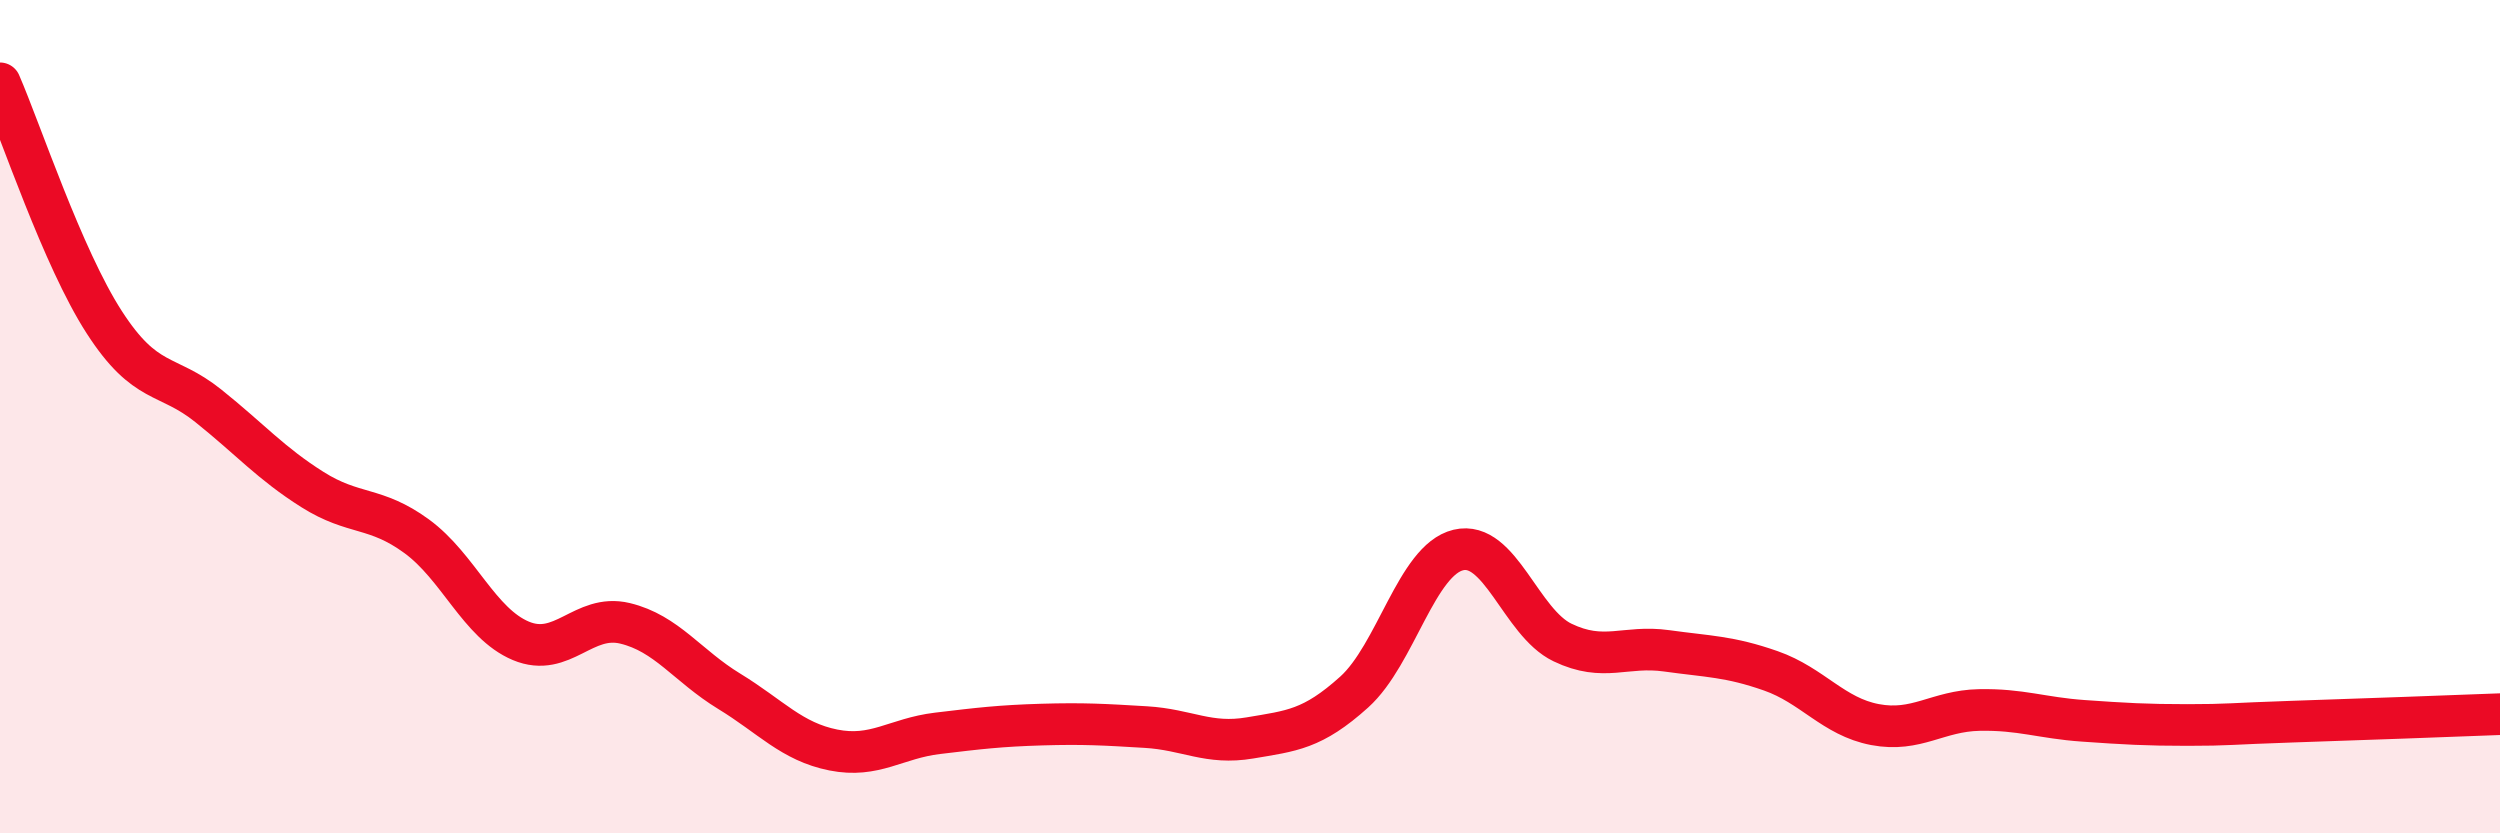
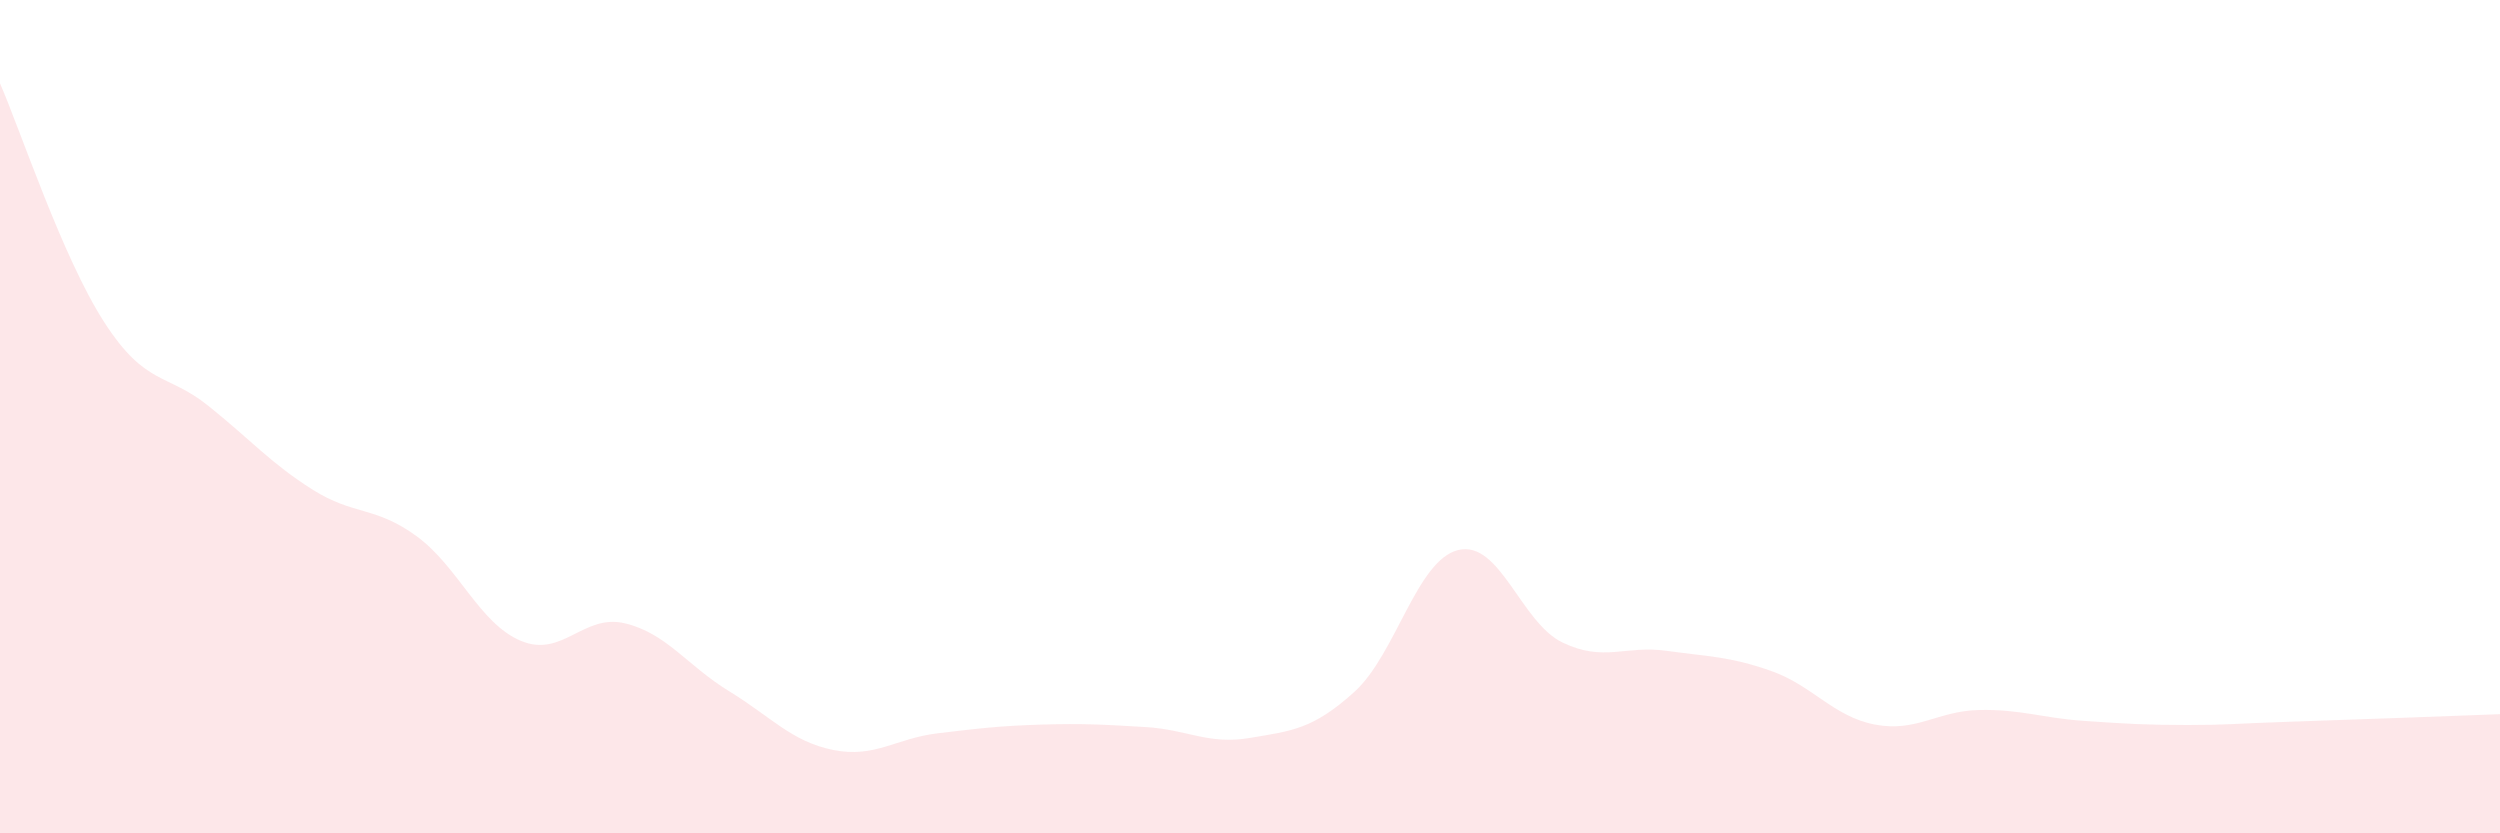
<svg xmlns="http://www.w3.org/2000/svg" width="60" height="20" viewBox="0 0 60 20">
  <path d="M 0,2 C 0.5,3.15 1.5,6.18 2.5,7.73 C 3.5,9.28 4,8.94 5,9.74 C 6,10.54 6.5,11.12 7.5,11.75 C 8.5,12.38 9,12.14 10,12.87 C 11,13.6 11.5,14.96 12.5,15.38 C 13.5,15.8 14,14.72 15,14.96 C 16,15.2 16.5,15.98 17.5,16.59 C 18.5,17.2 19,17.8 20,18 C 21,18.2 21.5,17.72 22.5,17.6 C 23.5,17.48 24,17.42 25,17.39 C 26,17.36 26.5,17.39 27.5,17.45 C 28.5,17.51 29,17.88 30,17.71 C 31,17.54 31.5,17.51 32.5,16.61 C 33.5,15.71 34,13.44 35,13.2 C 36,12.96 36.5,14.94 37.5,15.42 C 38.5,15.9 39,15.48 40,15.62 C 41,15.76 41.5,15.75 42.5,16.1 C 43.5,16.45 44,17.2 45,17.39 C 46,17.58 46.5,17.06 47.5,17.04 C 48.5,17.02 49,17.23 50,17.3 C 51,17.37 51.5,17.4 52.5,17.4 C 53.5,17.4 53.5,17.37 55,17.32 C 56.5,17.27 59,17.18 60,17.14L60 20L0 20Z" fill="#EB0A25" opacity="0.1" stroke-linecap="round" stroke-linejoin="round" />
-   <path d="M 0,2 C 0.5,3.15 1.5,6.18 2.5,7.73 C 3.5,9.28 4,8.94 5,9.74 C 6,10.54 6.5,11.12 7.5,11.75 C 8.5,12.38 9,12.14 10,12.87 C 11,13.6 11.5,14.96 12.5,15.38 C 13.5,15.8 14,14.72 15,14.96 C 16,15.2 16.5,15.98 17.5,16.59 C 18.5,17.2 19,17.8 20,18 C 21,18.2 21.5,17.72 22.5,17.6 C 23.5,17.48 24,17.42 25,17.39 C 26,17.36 26.5,17.39 27.5,17.45 C 28.5,17.51 29,17.88 30,17.71 C 31,17.54 31.5,17.51 32.5,16.61 C 33.5,15.71 34,13.44 35,13.2 C 36,12.96 36.5,14.94 37.5,15.42 C 38.5,15.9 39,15.48 40,15.62 C 41,15.76 41.5,15.75 42.5,16.1 C 43.5,16.45 44,17.2 45,17.39 C 46,17.58 46.5,17.06 47.5,17.04 C 48.5,17.02 49,17.23 50,17.3 C 51,17.37 51.5,17.4 52.5,17.4 C 53.5,17.4 53.5,17.37 55,17.32 C 56.5,17.27 59,17.18 60,17.14" stroke="#EB0A25" stroke-width="1" fill="none" stroke-linecap="round" stroke-linejoin="round" />
</svg>